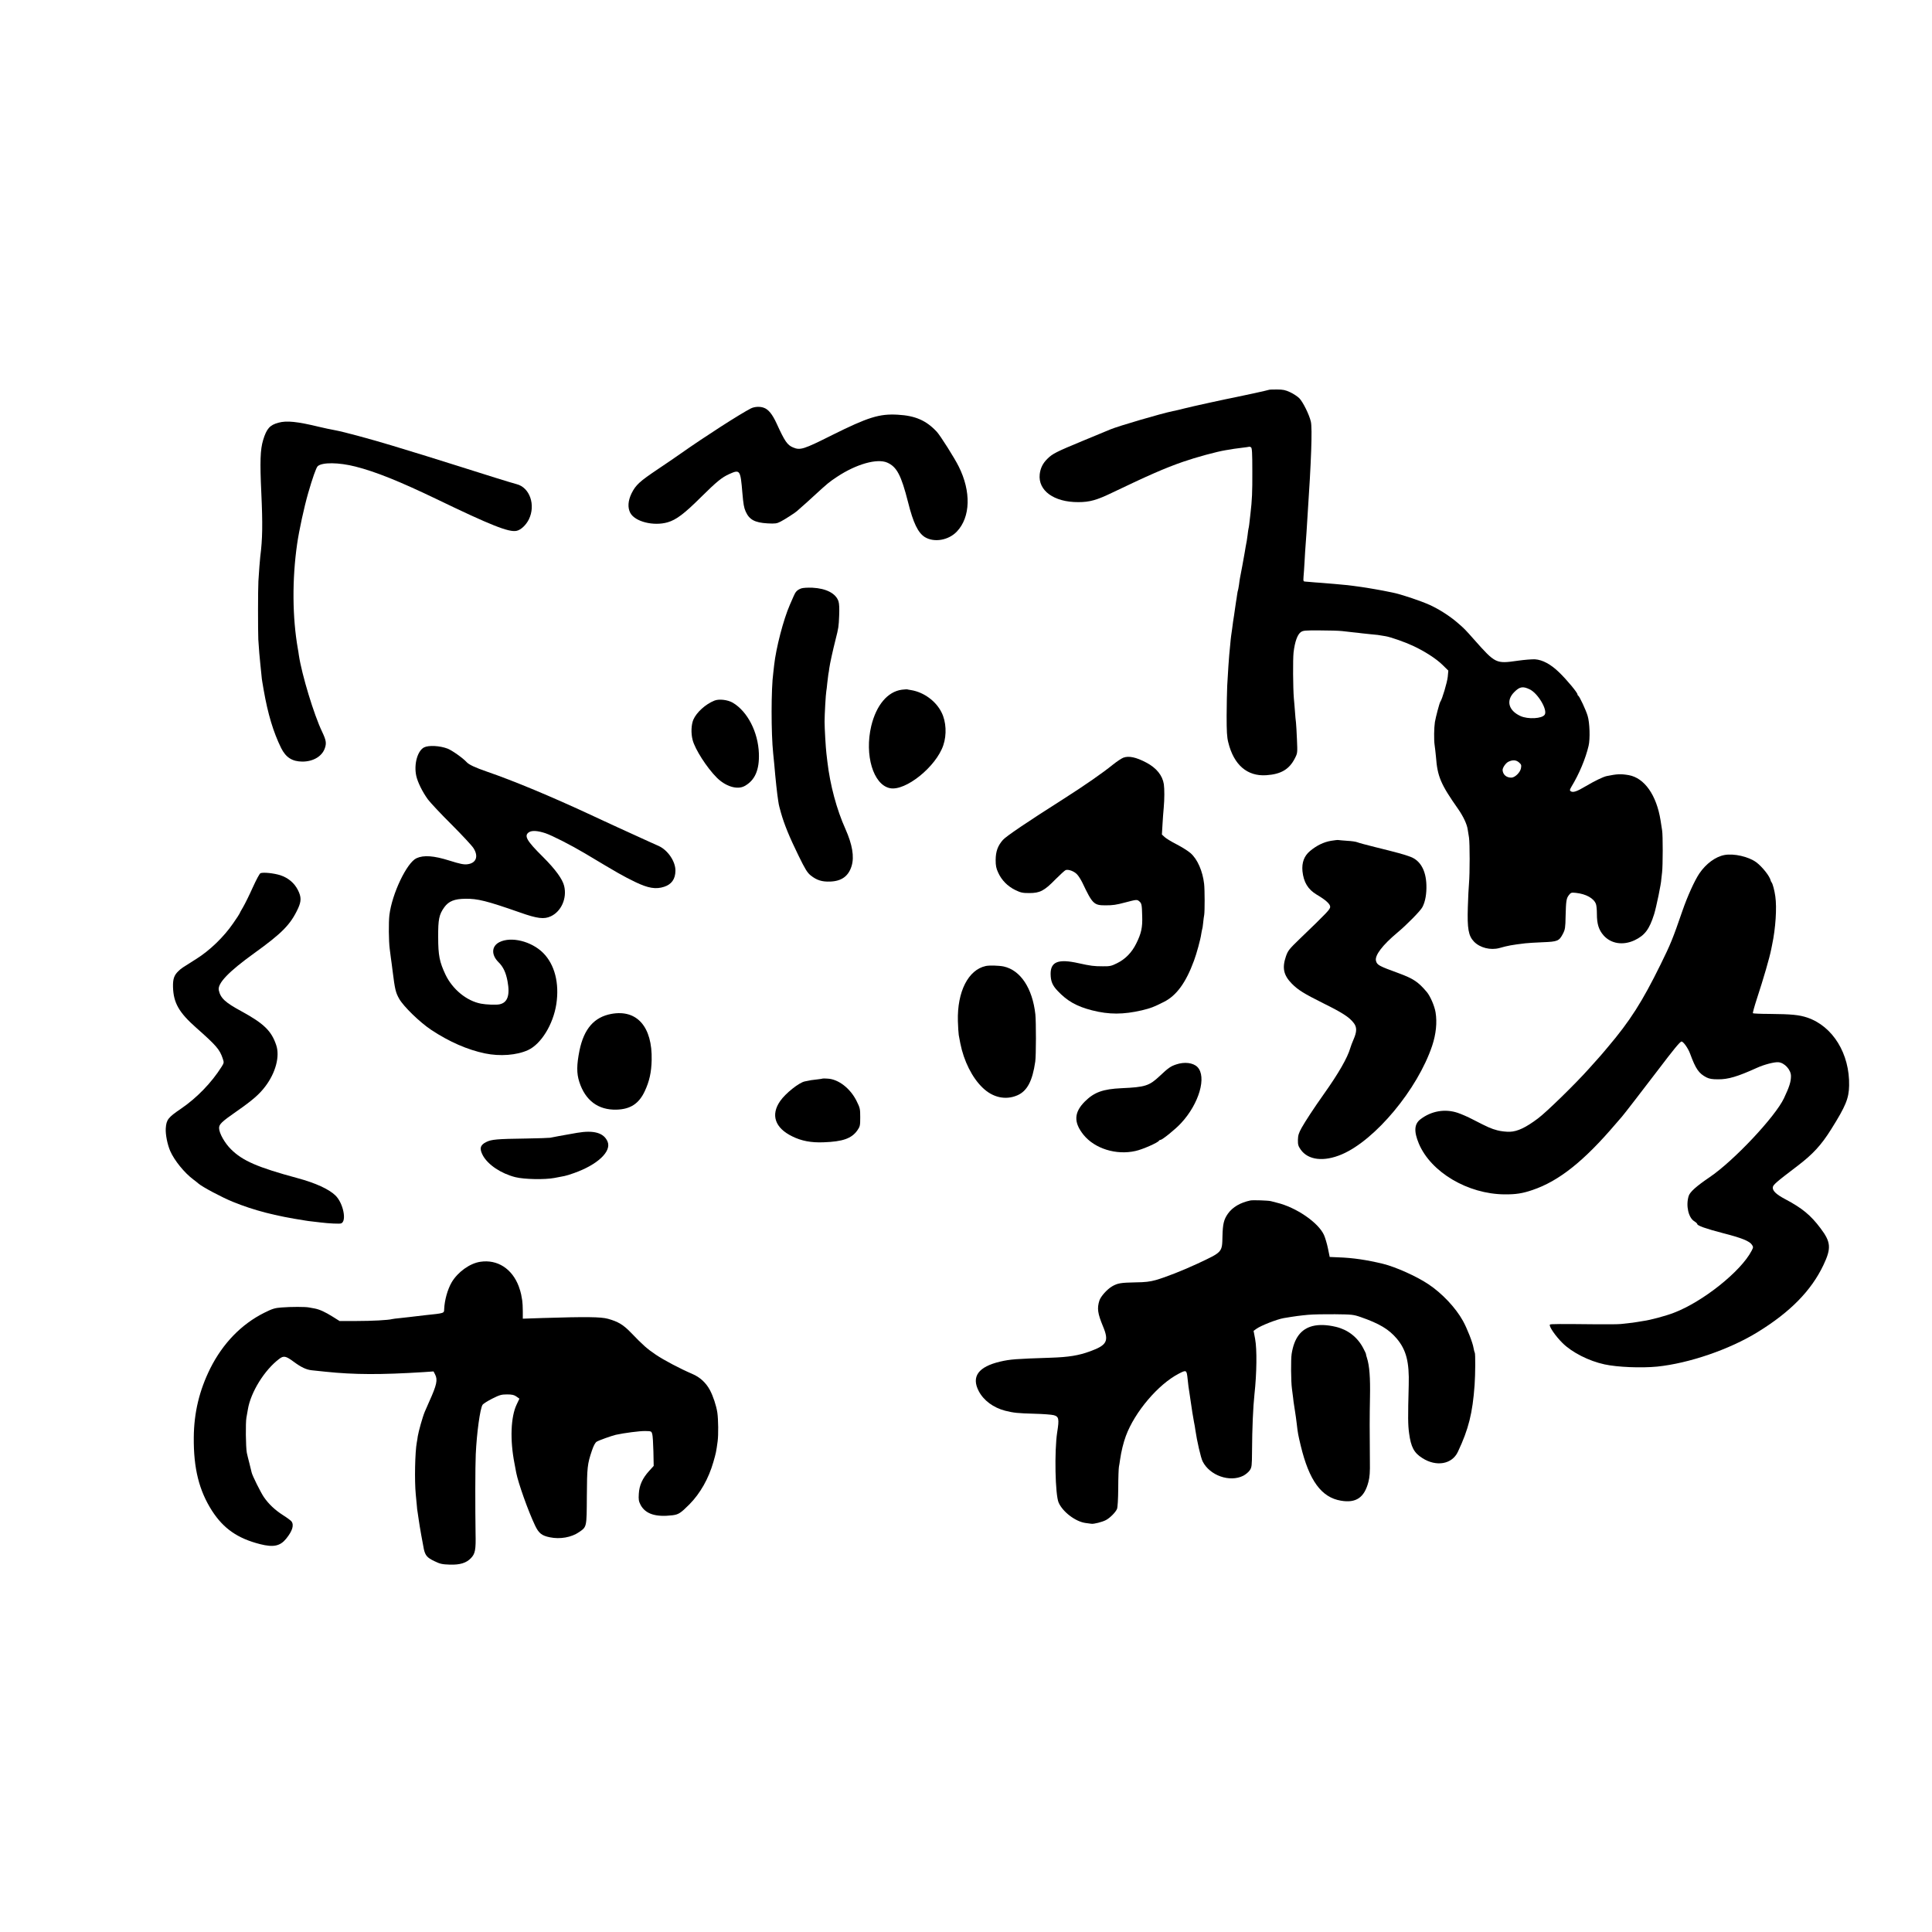
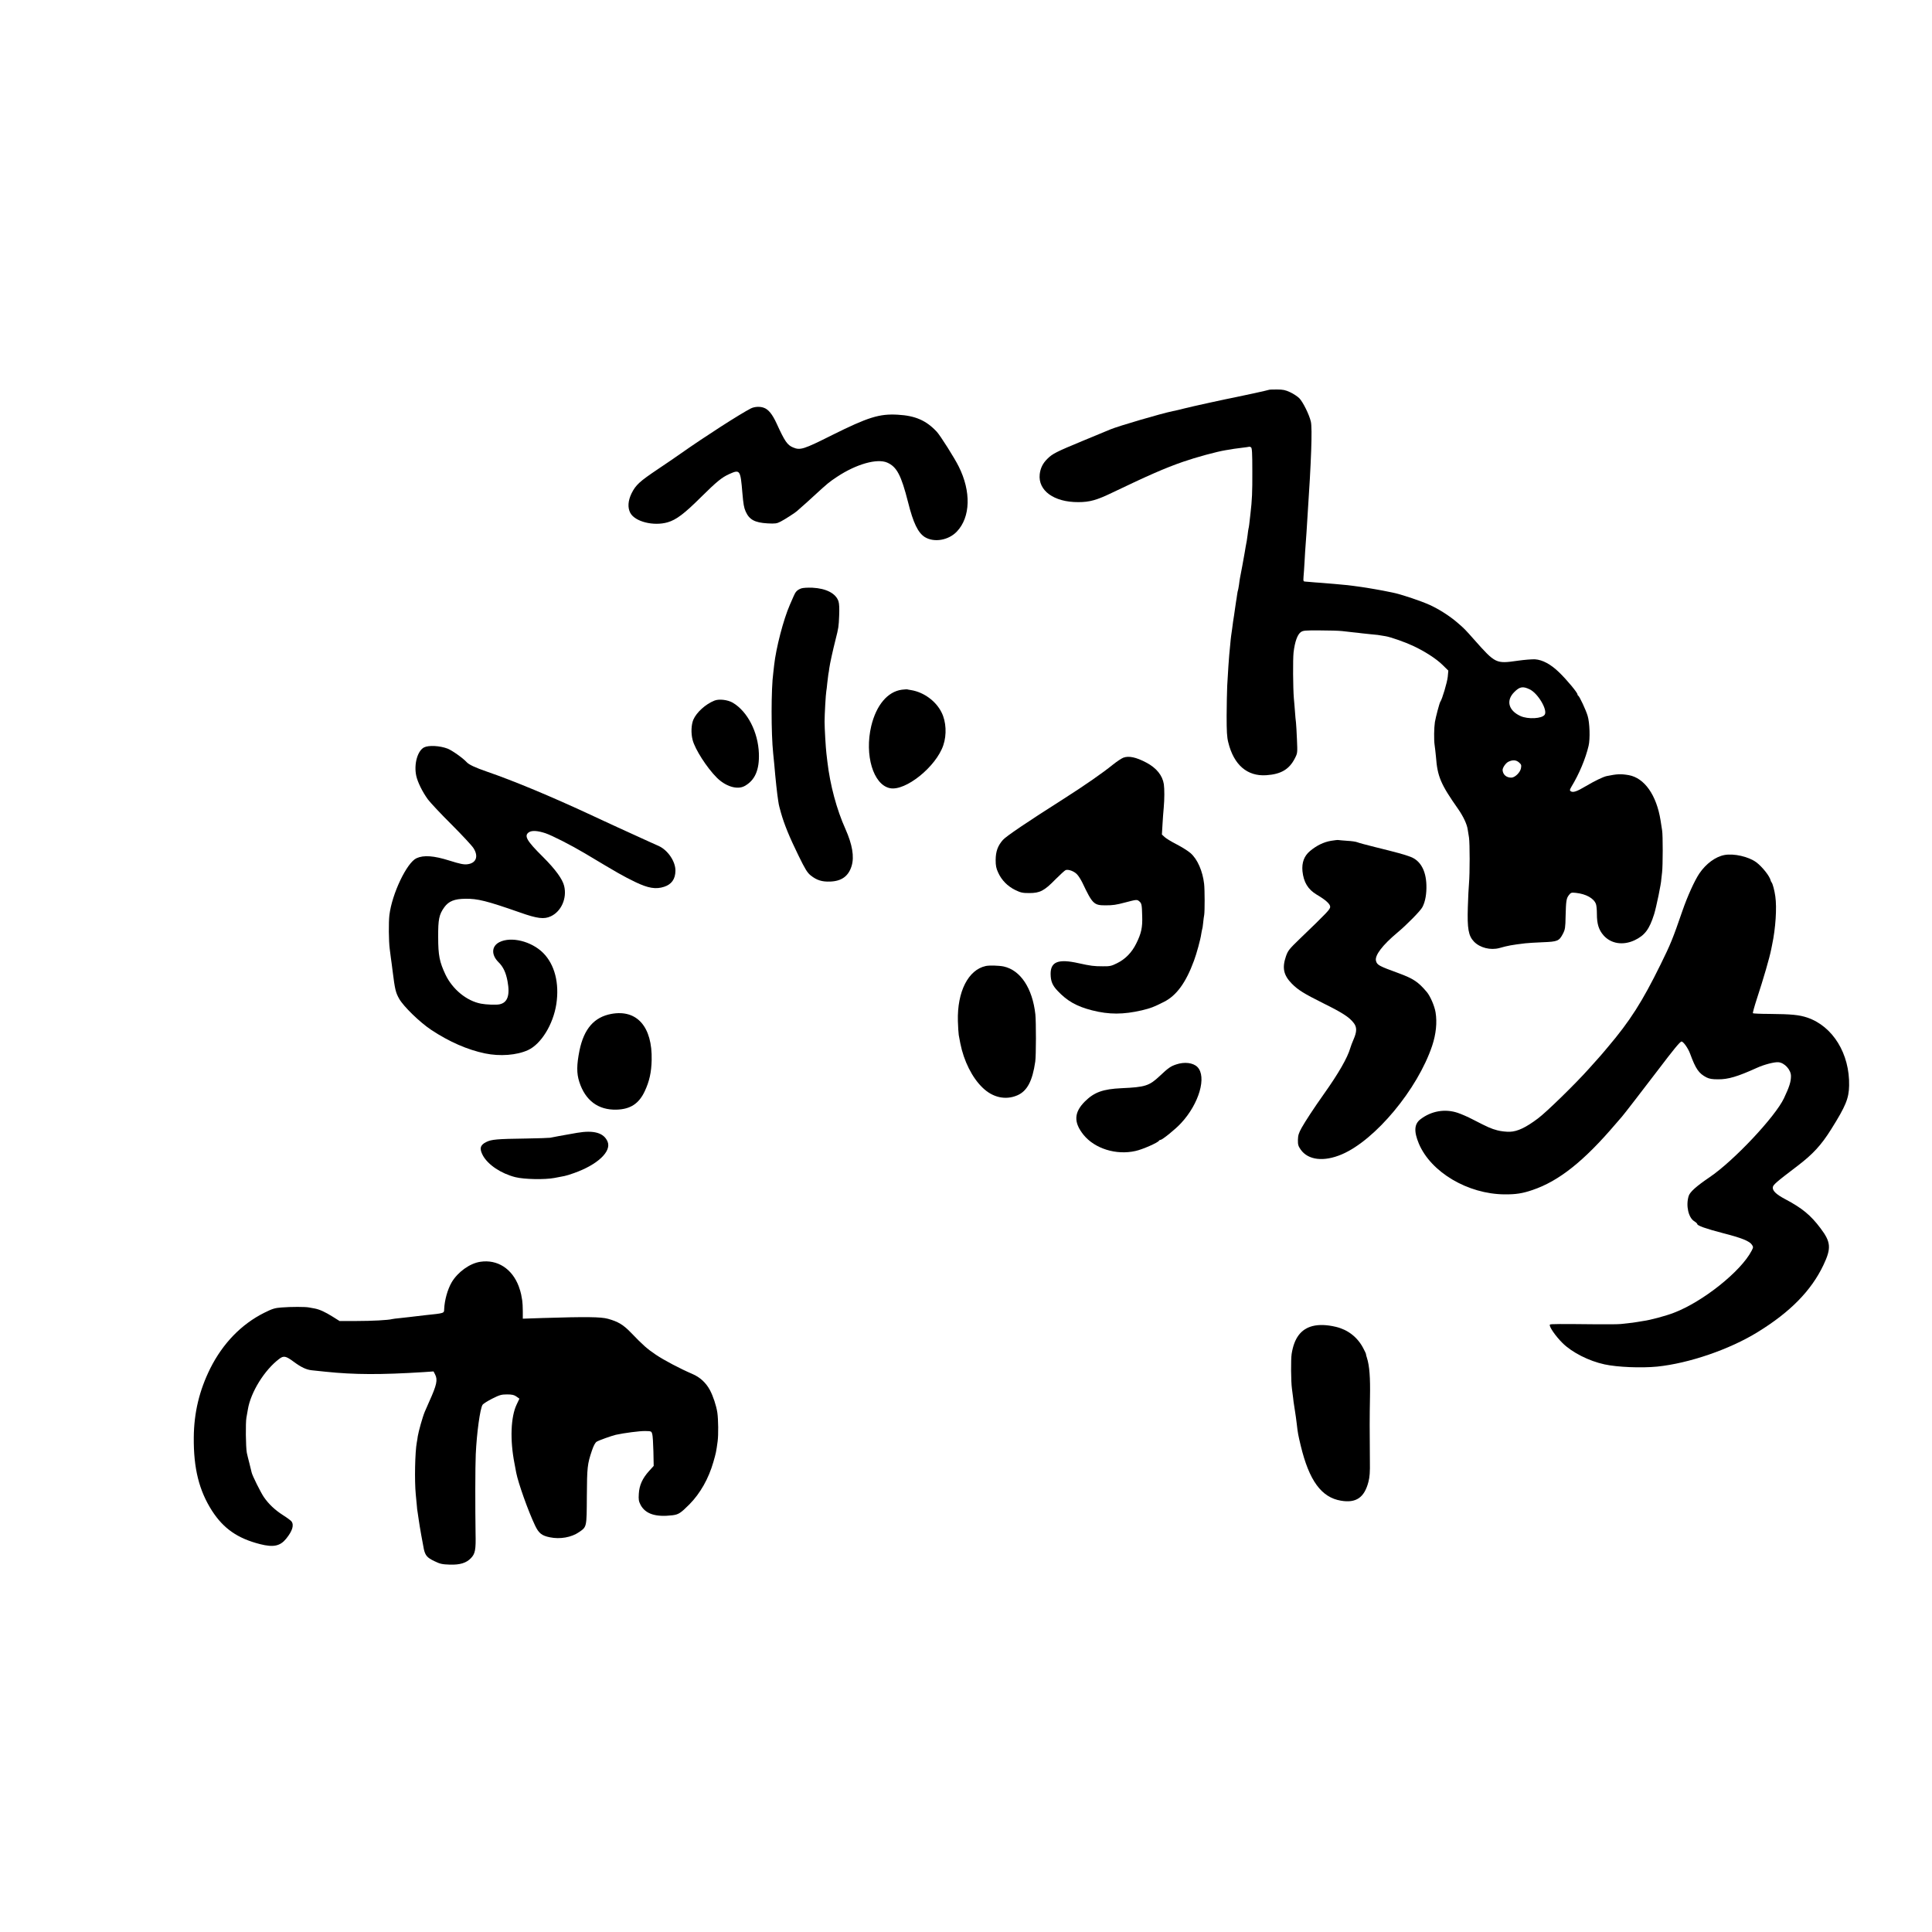
<svg xmlns="http://www.w3.org/2000/svg" version="1.0" width="2000pt" height="2000pt" viewBox="0 0 2000 2000" preserveAspectRatio="xMidYMid meet">
  <g transform="translate(0,2000) scale(0.1,-0.1)" fill="#000000" stroke="none">
    <path d="M13138 15965 c-3 -3 -294 -67 -358 -79 -57 -10 -460 -98 -515 -113 -63 -16 -84 -21 -124 -29 -122 -25 -565 -155 -646 -189 -16 -7 -142 -59 -280 -116 -283 -117 -320 -136 -373 -189 -47 -46 -72 -97 -79 -160 -18 -169 148 -289 399 -288 120 0 192 21 354 99 367 176 544 254 729 318 135 47 351 106 445 121 36 5 74 12 85 14 11 2 49 7 85 11 36 4 67 9 70 10 3 2 12 0 20 -5 11 -7 14 -54 14 -252 1 -211 -3 -297 -19 -433 -12 -109 -16 -142 -20 -155 -2 -8 -7 -39 -10 -69 -7 -52 -9 -67 -20 -121 -2 -14 -7 -41 -10 -60 -7 -41 -42 -235 -49 -265 -2 -11 -7 -42 -10 -69 -4 -27 -9 -52 -10 -55 -2 -3 -7 -26 -10 -51 -3 -25 -8 -54 -10 -65 -2 -11 -7 -45 -11 -75 -4 -30 -9 -62 -10 -70 -5 -29 -15 -95 -20 -140 -3 -25 -8 -56 -10 -70 -2 -14 -7 -56 -10 -95 -3 -38 -8 -86 -10 -105 -4 -39 -12 -160 -21 -320 -3 -58 -5 -197 -6 -310 0 -162 3 -220 17 -275 57 -233 196 -353 393 -340 153 10 239 61 297 176 27 53 27 55 21 194 -3 77 -8 156 -10 175 -3 19 -8 73 -11 120 -4 47 -8 105 -11 130 -9 110 -11 402 -3 477 13 108 39 182 73 208 25 18 41 20 199 19 95 0 199 -3 232 -7 33 -4 85 -10 115 -13 30 -3 70 -7 88 -10 19 -2 62 -7 95 -10 60 -5 78 -7 150 -20 51 -8 202 -61 283 -99 121 -56 242 -134 307 -198 l60 -59 -6 -65 c-6 -56 -57 -230 -77 -258 -9 -13 -47 -157 -56 -210 -9 -59 -11 -183 -3 -237 4 -26 10 -81 14 -122 15 -204 49 -284 229 -540 54 -77 93 -160 100 -215 2 -14 8 -51 13 -81 9 -63 9 -371 0 -475 -4 -38 -9 -149 -12 -245 -7 -223 6 -298 64 -358 62 -64 171 -91 263 -66 89 25 126 32 268 49 25 3 106 8 180 11 155 6 170 12 210 89 22 43 25 63 27 179 4 163 8 187 35 221 19 25 26 27 72 22 104 -11 185 -56 207 -115 6 -15 10 -61 10 -104 0 -102 19 -164 69 -221 77 -87 201 -106 320 -51 107 51 154 113 204 272 22 72 73 316 74 362 1 8 4 40 8 70 8 71 9 383 0 435 -4 22 -11 68 -16 103 -42 262 -167 439 -330 468 -83 14 -121 12 -228 -10 -37 -8 -122 -49 -217 -105 -92 -55 -131 -68 -155 -52 -12 9 -11 15 8 48 80 132 146 290 177 422 17 71 12 241 -10 311 -18 61 -85 203 -97 208 -4 2 -8 8 -8 14 0 18 -108 148 -187 225 -88 86 -174 133 -254 138 -30 1 -110 -5 -179 -15 -225 -32 -229 -30 -450 219 -92 104 -101 114 -176 178 -77 66 -186 136 -280 179 -98 45 -306 114 -389 130 -11 2 -31 6 -45 9 -42 10 -232 43 -280 49 -25 4 -61 9 -80 11 -32 5 -61 8 -195 20 -22 2 -82 7 -133 11 -51 3 -103 8 -115 9 -12 1 -34 3 -49 4 -27 1 -27 3 -24 49 3 26 7 99 11 162 3 63 8 135 10 160 2 25 7 88 10 140 3 52 7 124 10 160 39 576 51 914 35 985 -17 73 -82 205 -121 244 -19 18 -61 46 -94 61 -49 23 -74 28 -137 28 -42 0 -78 -1 -80 -3z m2697 -3101 c85 -40 187 -212 156 -262 -26 -42 -174 -50 -252 -14 -124 57 -151 161 -63 248 55 56 89 62 159 28z m-110 -757 c23 -20 26 -27 20 -60 -8 -44 -63 -97 -100 -97 -50 0 -85 29 -90 75 -3 25 31 75 59 89 44 22 81 20 111 -7z" />
    <path d="M7773 15772 c-110 -56 -476 -291 -726 -467 -42 -30 -150 -104 -240 -164 -186 -125 -226 -161 -270 -250 -36 -75 -41 -145 -13 -199 47 -92 241 -141 387 -99 90 26 174 90 345 260 164 162 215 204 292 239 113 51 117 44 137 -194 10 -115 16 -153 34 -193 38 -85 94 -115 226 -123 80 -4 96 -2 135 18 42 21 159 97 170 109 3 3 23 21 45 40 22 19 81 71 130 117 145 133 156 142 240 198 199 132 415 193 520 147 99 -44 144 -130 215 -409 54 -216 103 -317 174 -362 97 -59 246 -33 332 58 141 149 148 414 19 672 -42 86 -191 321 -227 360 -109 117 -222 167 -405 177 -190 11 -307 -26 -677 -210 -299 -150 -332 -160 -406 -129 -60 25 -86 63 -170 247 -45 98 -86 149 -136 165 -40 14 -95 10 -131 -8z" />
-     <path d="M2882 15624 c-89 -24 -122 -61 -158 -179 -30 -99 -34 -224 -19 -545 15 -326 13 -478 -11 -665 -4 -32 -13 -152 -19 -250 -5 -83 -5 -513 -1 -605 5 -83 15 -208 21 -255 2 -16 7 -61 10 -98 3 -37 8 -78 11 -90 2 -12 9 -49 14 -82 43 -246 99 -433 180 -598 49 -98 114 -140 220 -141 112 0 204 54 233 139 18 52 13 82 -28 169 -84 173 -211 593 -241 792 -3 22 -7 50 -10 64 -58 327 -61 722 -8 1090 20 139 72 379 114 525 44 153 83 265 99 279 46 42 219 40 391 -4 209 -53 457 -153 838 -336 561 -271 752 -347 830 -329 44 9 98 60 127 119 72 148 9 330 -127 364 -54 14 -327 99 -603 187 -182 58 -476 149 -695 215 -208 63 -497 141 -575 155 -49 9 -126 25 -170 36 -227 55 -338 67 -423 43z" />
    <path d="M8295 13909 c-43 -16 -60 -34 -80 -82 -10 -23 -27 -62 -38 -87 -67 -152 -144 -450 -163 -625 -3 -27 -7 -63 -9 -80 -23 -162 -23 -628 -1 -835 2 -19 7 -69 11 -110 13 -156 30 -312 41 -380 3 -19 6 -36 6 -37 -1 -2 10 -40 22 -85 34 -121 87 -251 182 -445 70 -143 91 -177 127 -206 62 -49 116 -66 200 -63 119 4 191 56 223 162 29 96 7 222 -64 382 -91 202 -159 456 -187 697 -3 28 -8 66 -10 85 -7 57 -19 260 -19 330 0 73 12 285 18 316 2 10 7 48 10 84 4 36 9 77 11 90 3 14 8 43 10 64 6 45 37 186 65 296 31 123 32 130 37 247 3 72 1 124 -7 148 -27 82 -127 134 -270 141 -49 2 -98 -1 -115 -7z" />
    <path d="M9335 12860 c-147 -20 -264 -160 -316 -376 -71 -300 21 -607 193 -643 160 -34 478 221 553 444 37 109 30 245 -18 340 -58 118 -185 210 -315 231 -21 3 -39 7 -42 8 -3 1 -28 -1 -55 -4z" />
    <path d="M7395 12747 c-92 -37 -184 -121 -217 -196 -23 -53 -26 -142 -8 -211 25 -97 146 -285 248 -388 92 -93 213 -130 288 -90 108 58 156 166 150 338 -8 222 -118 436 -271 526 -52 30 -143 41 -190 21z" />
    <path d="M4390 12263 c-68 -35 -107 -174 -81 -294 14 -65 64 -167 121 -245 24 -32 133 -149 243 -258 110 -110 212 -220 228 -245 56 -87 28 -158 -65 -168 -35 -4 -75 4 -183 38 -162 51 -266 59 -341 25 -100 -45 -254 -367 -281 -589 -9 -75 -7 -269 3 -347 3 -25 9 -67 12 -94 3 -27 7 -56 9 -65 1 -9 6 -41 9 -71 24 -193 32 -225 68 -289 46 -81 214 -244 333 -323 186 -123 374 -205 556 -243 155 -32 327 -19 444 34 136 62 261 265 294 476 33 218 -17 411 -137 531 -122 121 -331 172 -452 111 -83 -42 -86 -132 -9 -208 48 -47 76 -106 93 -197 27 -146 0 -222 -84 -239 -34 -7 -139 -3 -190 7 -149 28 -295 148 -368 300 -62 132 -76 198 -76 390 -1 183 9 233 64 309 45 62 105 86 217 87 126 2 220 -21 563 -141 183 -65 253 -73 323 -40 108 51 168 187 137 314 -17 70 -89 170 -218 299 -172 170 -200 221 -146 257 31 20 90 16 169 -10 69 -23 267 -124 410 -209 349 -209 393 -234 520 -296 135 -65 214 -78 300 -50 77 25 116 80 117 165 2 95 -77 213 -172 257 -19 9 -57 26 -85 38 -67 30 -242 110 -340 155 -44 21 -109 51 -145 67 -36 17 -92 43 -125 58 -423 197 -808 357 -1084 452 -122 42 -188 73 -211 99 -37 41 -150 121 -196 139 -81 31 -197 37 -244 13z" />
    <path d="M11630 12157 c-19 -7 -69 -40 -110 -73 -106 -86 -289 -213 -505 -351 -386 -245 -601 -391 -633 -428 -53 -60 -74 -118 -75 -206 0 -60 5 -87 26 -132 35 -78 97 -141 176 -180 58 -28 76 -32 146 -32 110 0 155 23 270 141 50 50 98 94 107 97 29 10 90 -13 119 -46 16 -17 40 -56 55 -87 103 -217 118 -232 237 -232 79 0 111 5 202 29 122 32 124 32 147 14 26 -22 29 -32 32 -155 4 -118 -10 -180 -62 -284 -46 -93 -113 -161 -198 -203 -58 -29 -75 -33 -147 -32 -93 0 -125 4 -252 32 -209 47 -290 16 -289 -112 1 -75 18 -117 72 -174 100 -106 197 -161 357 -202 177 -45 324 -44 515 0 94 23 121 33 228 87 130 65 228 198 312 427 27 72 68 222 75 275 4 24 8 47 10 51 2 3 7 32 10 65 3 32 8 70 11 84 6 37 6 257 -1 320 -15 132 -69 256 -140 318 -26 23 -90 63 -144 91 -53 27 -109 61 -125 76 l-28 26 6 102 c3 56 9 136 13 177 8 89 8 191 1 242 -14 91 -77 169 -182 224 -106 56 -180 71 -236 51z" />
    <path d="M13779 11296 c-77 -13 -150 -49 -218 -106 -61 -51 -86 -120 -78 -208 12 -115 57 -189 147 -243 92 -54 140 -97 140 -126 0 -26 -26 -54 -311 -328 -115 -111 -126 -125 -147 -185 -41 -120 -25 -195 61 -283 66 -66 122 -101 326 -203 196 -97 268 -143 314 -203 35 -44 34 -91 -1 -171 -13 -30 -29 -71 -34 -90 -29 -100 -121 -261 -273 -475 -105 -148 -191 -280 -230 -349 -31 -56 -38 -79 -39 -126 -1 -50 4 -65 29 -101 77 -109 239 -128 425 -49 347 148 785 674 936 1125 40 121 52 240 35 345 -11 67 -55 168 -91 211 -90 106 -139 138 -290 194 -206 75 -225 85 -236 129 -14 56 68 163 221 291 96 80 241 227 260 265 30 57 44 139 41 230 -5 150 -63 252 -164 290 -60 23 -143 46 -367 101 -88 22 -171 44 -184 50 -14 6 -61 13 -105 15 -45 3 -85 7 -91 8 -5 2 -40 -2 -76 -8z" />
    <path d="M17852 11149 c-93 -17 -192 -90 -261 -192 -49 -73 -123 -236 -175 -387 -99 -287 -121 -342 -226 -555 -190 -386 -317 -585 -546 -855 -39 -47 -82 -97 -95 -111 -13 -14 -60 -66 -103 -115 -133 -149 -436 -446 -525 -512 -125 -94 -211 -135 -291 -138 -37 -1 -93 5 -130 15 -66 18 -92 29 -255 113 -49 26 -119 56 -155 68 -131 44 -273 20 -386 -67 -64 -49 -69 -125 -16 -252 125 -296 507 -522 887 -525 117 -1 187 10 289 45 273 92 532 298 861 684 33 39 62 72 65 75 9 8 234 300 375 485 160 211 224 289 241 293 17 4 69 -68 90 -126 58 -158 90 -204 169 -245 30 -15 59 -20 120 -20 105 -1 202 28 403 119 74 34 180 61 221 58 64 -5 131 -78 131 -143 0 -59 -16 -110 -72 -229 -90 -192 -522 -651 -771 -819 -137 -93 -203 -152 -216 -194 -31 -100 -2 -226 59 -262 16 -10 30 -23 30 -28 0 -17 88 -48 268 -95 189 -48 274 -82 298 -120 15 -22 15 -27 -4 -63 -111 -213 -504 -526 -802 -640 -84 -33 -249 -77 -320 -86 -19 -3 -46 -7 -60 -10 -24 -5 -51 -8 -170 -21 -30 -3 -140 -4 -245 -3 -386 4 -484 4 -490 -3 -15 -14 57 -119 130 -191 99 -98 273 -186 435 -221 133 -29 379 -39 545 -23 329 34 748 177 1040 357 337 207 555 429 681 694 83 175 78 238 -30 381 -102 136 -191 209 -365 301 -93 49 -133 87 -129 123 3 26 35 54 255 221 160 122 246 215 350 381 151 241 182 318 185 450 7 330 -168 615 -433 705 -84 28 -162 36 -391 38 -91 0 -169 4 -172 7 -3 3 14 66 38 140 75 229 134 433 152 524 2 11 6 31 9 45 36 170 50 382 33 501 -8 59 -27 131 -38 144 -5 6 -9 15 -10 20 -9 44 -89 145 -151 190 -78 57 -230 92 -327 74z" />
-     <path d="M2697 10961 c-10 -4 -42 -63 -81 -149 -35 -78 -80 -169 -100 -203 -20 -33 -36 -63 -36 -66 0 -3 -30 -49 -67 -102 -97 -141 -242 -281 -383 -369 -156 -98 -150 -94 -180 -122 -48 -44 -61 -84 -59 -168 5 -164 61 -263 241 -422 206 -182 241 -223 272 -313 16 -47 16 -48 -10 -90 -103 -164 -258 -324 -420 -434 -134 -91 -152 -114 -158 -204 -4 -63 17 -167 46 -234 43 -98 146 -225 238 -294 19 -14 43 -33 53 -42 39 -35 242 -143 357 -190 222 -90 439 -146 750 -194 14 -3 48 -7 75 -10 28 -3 66 -8 85 -10 88 -11 193 -15 210 -10 62 20 24 211 -58 290 -67 65 -206 129 -392 179 -414 112 -568 179 -688 298 -65 64 -123 166 -124 219 -1 40 24 65 182 175 161 112 234 175 296 257 108 142 153 313 113 429 -49 146 -127 222 -359 349 -170 92 -217 136 -235 218 -15 71 101 192 366 383 290 209 376 296 454 463 35 76 35 120 -1 191 -37 74 -101 127 -183 154 -68 21 -172 32 -204 21z" />
    <path d="M10205 10000 c-182 -39 -297 -266 -289 -570 2 -63 6 -128 9 -145 3 -16 10 -55 16 -85 36 -183 123 -357 231 -460 105 -102 238 -131 359 -79 102 44 157 148 186 350 9 62 9 411 1 489 -30 270 -154 457 -328 495 -47 10 -148 13 -185 5z" />
    <path d="M6328 9504 c-178 -33 -283 -155 -329 -378 -30 -150 -31 -237 -2 -326 62 -192 195 -292 385 -287 143 4 232 61 293 192 47 101 68 193 71 321 8 345 -152 527 -418 478z" />
    <path d="M12176 8981 c-57 -19 -81 -35 -172 -121 -108 -101 -149 -114 -394 -125 -192 -9 -282 -41 -379 -137 -114 -114 -118 -217 -14 -346 116 -143 338 -212 537 -167 72 15 237 88 244 107 2 4 9 8 15 8 19 0 155 110 213 173 188 202 268 482 169 582 -45 44 -133 55 -219 26z" />
-     <path d="M8518 8835 c-2 -2 -28 -5 -58 -9 -52 -5 -68 -8 -130 -21 -60 -13 -198 -123 -253 -202 -101 -144 -55 -279 123 -366 96 -48 197 -67 325 -62 199 7 290 39 350 123 28 41 30 49 30 136 0 86 -2 97 -37 167 -65 132 -188 227 -299 233 -27 2 -50 2 -51 1z" />
    <path d="M5974 8273 c-143 -25 -260 -46 -279 -51 -11 -2 -123 -6 -250 -8 -297 -4 -358 -9 -411 -36 -64 -31 -73 -68 -36 -138 53 -98 188 -188 337 -226 93 -23 305 -27 405 -8 41 8 88 17 104 20 17 3 62 17 100 31 242 86 387 223 346 324 -38 92 -142 122 -316 92z" />
-     <path d="M12945 7573 c-105 -22 -184 -68 -233 -136 -43 -61 -54 -107 -57 -233 -4 -170 2 -163 -260 -286 -151 -70 -326 -139 -430 -169 -62 -17 -110 -23 -210 -24 -152 -3 -185 -8 -242 -41 -51 -29 -119 -105 -132 -147 -26 -81 -18 -134 37 -267 64 -153 42 -195 -134 -259 -117 -43 -221 -60 -406 -66 -365 -12 -419 -16 -523 -40 -227 -53 -302 -155 -223 -306 51 -97 151 -171 274 -203 89 -22 127 -26 303 -31 88 -2 179 -9 200 -15 52 -14 57 -39 35 -177 -30 -194 -21 -647 15 -728 43 -97 175 -197 279 -211 24 -3 51 -7 60 -8 25 -4 112 18 150 38 41 21 100 80 115 115 7 16 12 102 13 216 0 105 4 204 7 220 3 17 9 50 12 75 12 84 34 175 60 245 92 249 335 535 548 645 79 41 81 39 91 -53 7 -67 10 -93 21 -159 4 -24 8 -54 10 -68 10 -73 27 -180 35 -220 5 -25 12 -61 14 -81 16 -113 57 -292 76 -328 74 -146 280 -218 420 -148 25 13 55 38 68 57 20 31 22 44 23 199 1 228 11 459 25 586 24 219 27 467 7 574 l-16 84 29 21 c45 33 213 99 283 111 125 21 168 26 251 34 52 5 178 7 280 6 173 -2 190 -3 265 -29 193 -67 292 -126 374 -223 98 -116 131 -242 124 -482 -9 -337 -8 -412 4 -498 19 -143 51 -203 137 -257 145 -93 308 -64 368 65 111 235 152 401 173 691 8 112 9 323 2 335 -4 6 -9 28 -13 49 -8 54 -68 206 -110 281 -76 137 -218 287 -359 380 -121 81 -338 178 -468 210 -170 41 -312 62 -460 67 l-92 4 -18 88 c-10 49 -29 112 -41 139 -58 129 -288 287 -489 335 -23 6 -51 13 -62 16 -27 7 -185 12 -210 7z" />
    <path d="M4972 6938 c-109 -16 -233 -106 -296 -212 -43 -74 -74 -185 -78 -279 -1 -42 4 -41 -198 -62 -53 -6 -146 -17 -170 -20 -14 -2 -54 -6 -90 -10 -36 -3 -72 -8 -80 -10 -39 -11 -212 -20 -370 -20 l-175 0 -70 44 c-80 50 -135 75 -185 85 -19 3 -46 9 -60 11 -34 8 -191 8 -287 0 -67 -5 -92 -12 -178 -55 -236 -118 -428 -316 -558 -575 -113 -227 -169 -458 -171 -715 -3 -321 55 -551 189 -760 119 -184 265 -286 498 -345 138 -35 207 -20 269 56 65 80 84 142 55 180 -7 9 -46 38 -87 64 -83 53 -149 115 -199 188 -33 49 -119 221 -126 254 -2 10 -13 52 -23 94 -11 41 -23 91 -27 110 -11 60 -14 312 -4 364 5 28 12 66 15 85 29 178 173 410 326 524 45 34 68 29 150 -32 76 -56 129 -81 185 -87 26 -2 91 -9 143 -15 299 -31 570 -32 1017 -4 l101 7 16 -31 c29 -56 17 -109 -61 -282 -16 -36 -37 -83 -46 -105 -22 -52 -64 -202 -72 -252 -3 -21 -7 -50 -10 -63 -19 -99 -25 -399 -11 -540 4 -41 9 -93 11 -115 1 -22 5 -56 9 -75 3 -19 8 -53 11 -75 8 -61 43 -255 53 -303 15 -65 35 -88 109 -123 59 -29 80 -33 160 -36 105 -3 170 17 218 67 44 46 52 85 48 257 -4 248 -4 697 2 818 10 222 45 473 70 512 8 12 54 41 102 65 75 38 95 43 152 43 52 0 73 -5 97 -22 l31 -22 -28 -59 c-62 -128 -71 -369 -23 -612 8 -41 16 -84 18 -96 21 -107 123 -395 195 -546 38 -80 69 -105 153 -122 106 -22 224 -1 303 54 80 55 78 49 80 370 2 300 5 333 52 472 17 51 34 83 49 93 21 14 153 61 199 72 86 19 248 40 303 39 64 -1 66 -2 74 -31 5 -16 10 -97 12 -180 l3 -150 -48 -53 c-68 -75 -101 -147 -106 -235 -4 -62 -1 -78 19 -117 51 -93 156 -127 330 -106 62 8 84 22 175 113 112 114 198 265 248 439 26 91 29 102 44 214 9 68 7 225 -3 296 -11 73 -44 172 -77 234 -41 76 -102 133 -182 167 -126 54 -295 143 -379 200 -89 60 -130 96 -256 227 -80 83 -134 115 -239 144 -73 20 -222 22 -674 8 l-207 -7 0 78 c0 43 -3 93 -6 111 -3 17 -8 46 -11 62 -3 17 -14 54 -25 84 -69 183 -222 281 -398 254z" />
    <path d="M13589 6273 c-122 -31 -192 -124 -218 -289 -9 -58 -7 -288 3 -359 3 -22 8 -64 12 -93 3 -29 7 -61 9 -70 1 -9 6 -42 11 -72 4 -30 8 -57 9 -60 1 -3 5 -34 9 -70 11 -98 15 -116 41 -225 87 -362 214 -536 416 -570 157 -27 243 32 285 195 13 49 17 102 15 215 -3 317 -3 457 1 660 4 204 -5 327 -32 410 -6 17 -10 33 -9 38 0 4 -14 33 -31 65 -60 112 -159 188 -283 217 -93 22 -174 24 -238 8z" />
  </g>
</svg>